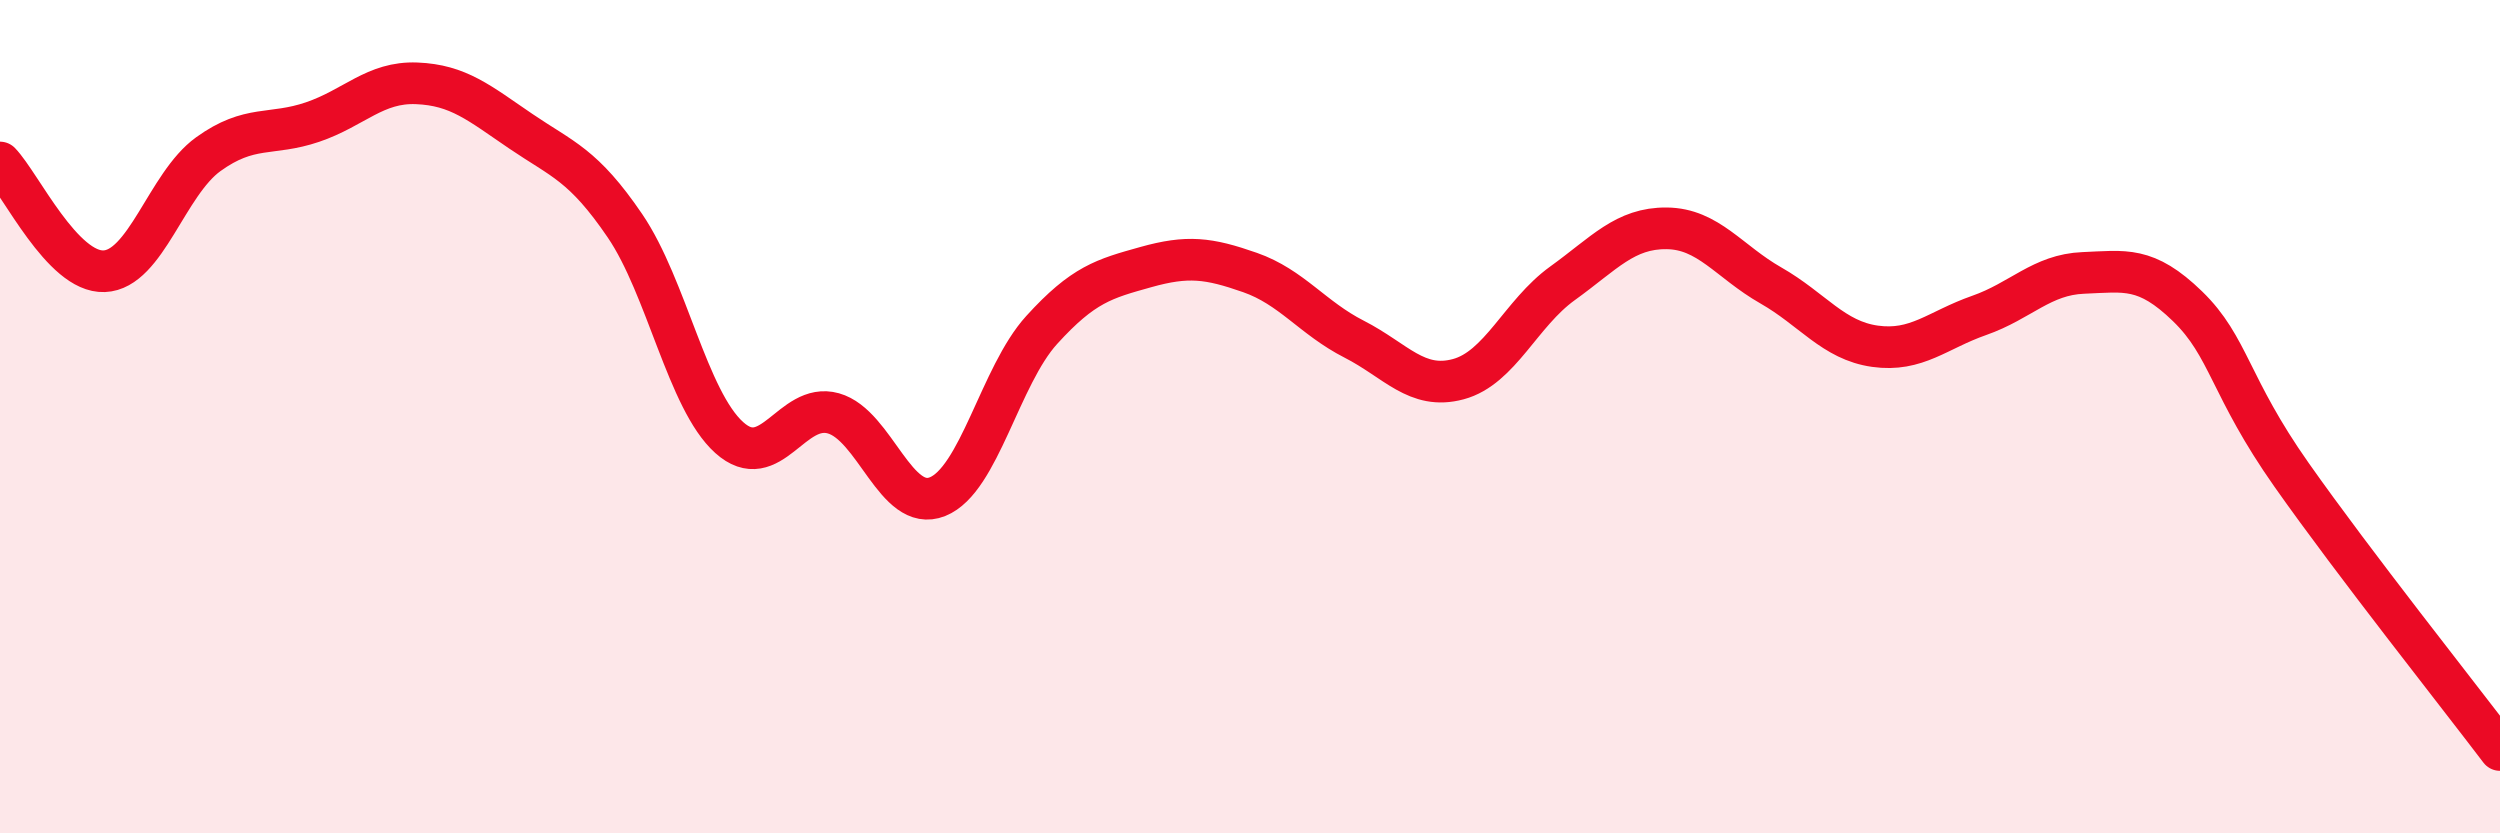
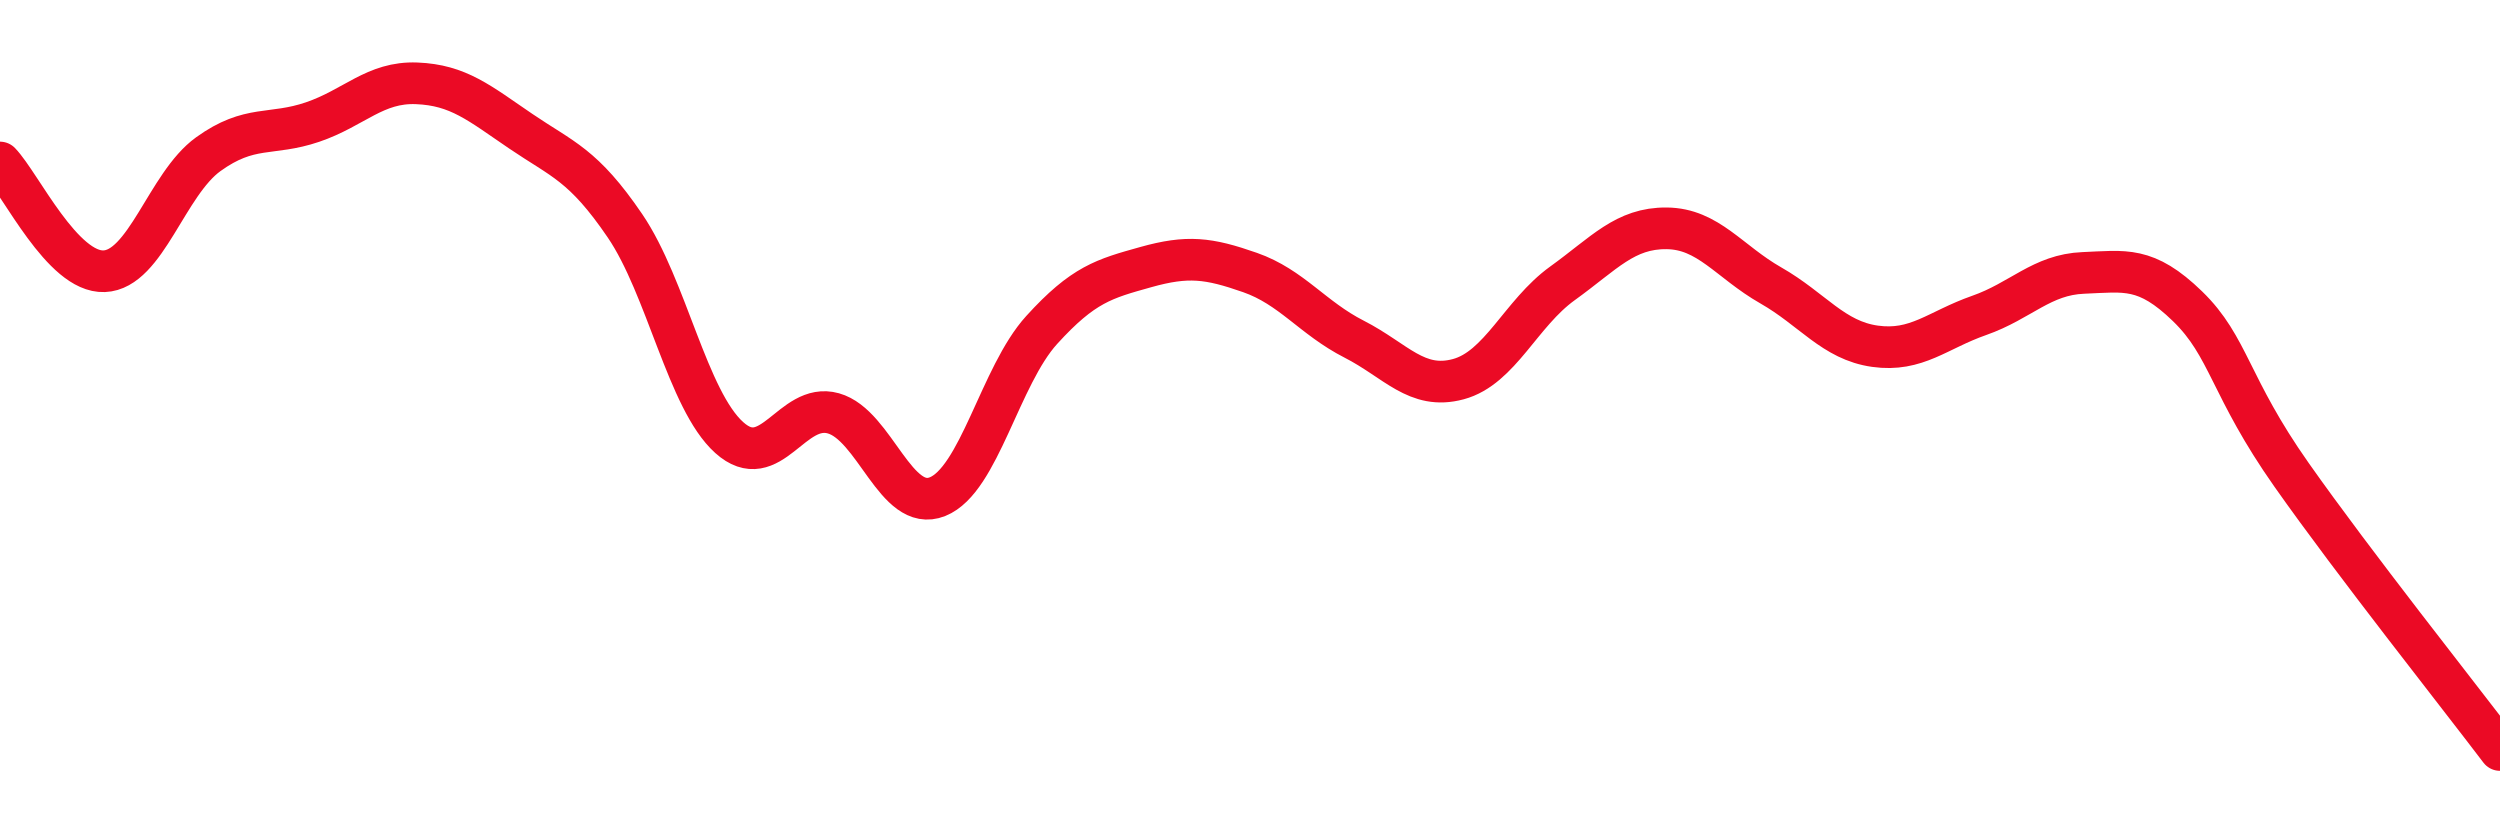
<svg xmlns="http://www.w3.org/2000/svg" width="60" height="20" viewBox="0 0 60 20">
-   <path d="M 0,3.9 C 0.5,4.42 1.5,6.55 2.5,6.51 C 3.5,6.47 4,4.42 5,3.7 C 6,2.98 6.5,3.27 7.5,2.93 C 8.5,2.59 9,1.96 10,2 C 11,2.04 11.5,2.47 12.5,3.15 C 13.5,3.83 14,3.95 15,5.42 C 16,6.89 16.5,9.6 17.5,10.5 C 18.5,11.4 19,9.64 20,9.92 C 21,10.2 21.5,12.32 22.5,11.92 C 23.5,11.52 24,9.02 25,7.92 C 26,6.82 26.5,6.69 27.5,6.41 C 28.5,6.13 29,6.19 30,6.54 C 31,6.89 31.5,7.63 32.5,8.14 C 33.5,8.65 34,9.37 35,9.1 C 36,8.83 36.5,7.52 37.5,6.8 C 38.5,6.08 39,5.47 40,5.48 C 41,5.49 41.5,6.28 42.5,6.85 C 43.5,7.42 44,8.17 45,8.31 C 46,8.45 46.5,7.92 47.5,7.57 C 48.5,7.22 49,6.59 50,6.55 C 51,6.51 51.5,6.38 52.5,7.35 C 53.5,8.32 53.5,9.27 55,11.4 C 56.5,13.53 59,16.68 60,18L60 20L0 20Z" fill="#EB0A25" opacity="0.1" stroke-linecap="round" stroke-linejoin="round" />
  <path d="M 0,3.9 C 0.5,4.42 1.5,6.55 2.5,6.51 C 3.5,6.47 4,4.42 5,3.7 C 6,2.98 6.5,3.27 7.5,2.93 C 8.5,2.59 9,1.96 10,2 C 11,2.04 11.5,2.47 12.5,3.15 C 13.5,3.83 14,3.95 15,5.42 C 16,6.89 16.5,9.6 17.5,10.5 C 18.5,11.4 19,9.64 20,9.92 C 21,10.2 21.5,12.32 22.5,11.92 C 23.5,11.52 24,9.02 25,7.92 C 26,6.82 26.5,6.69 27.5,6.41 C 28.5,6.13 29,6.19 30,6.54 C 31,6.89 31.5,7.63 32.5,8.14 C 33.5,8.65 34,9.37 35,9.1 C 36,8.83 36.5,7.52 37.5,6.8 C 38.5,6.08 39,5.47 40,5.48 C 41,5.49 41.5,6.28 42.5,6.85 C 43.5,7.42 44,8.17 45,8.31 C 46,8.45 46.5,7.92 47.5,7.57 C 48.5,7.22 49,6.59 50,6.55 C 51,6.51 51.5,6.38 52.5,7.35 C 53.5,8.32 53.5,9.27 55,11.4 C 56.5,13.53 59,16.68 60,18" stroke="#EB0A25" stroke-width="1" fill="none" stroke-linecap="round" stroke-linejoin="round" />
</svg>